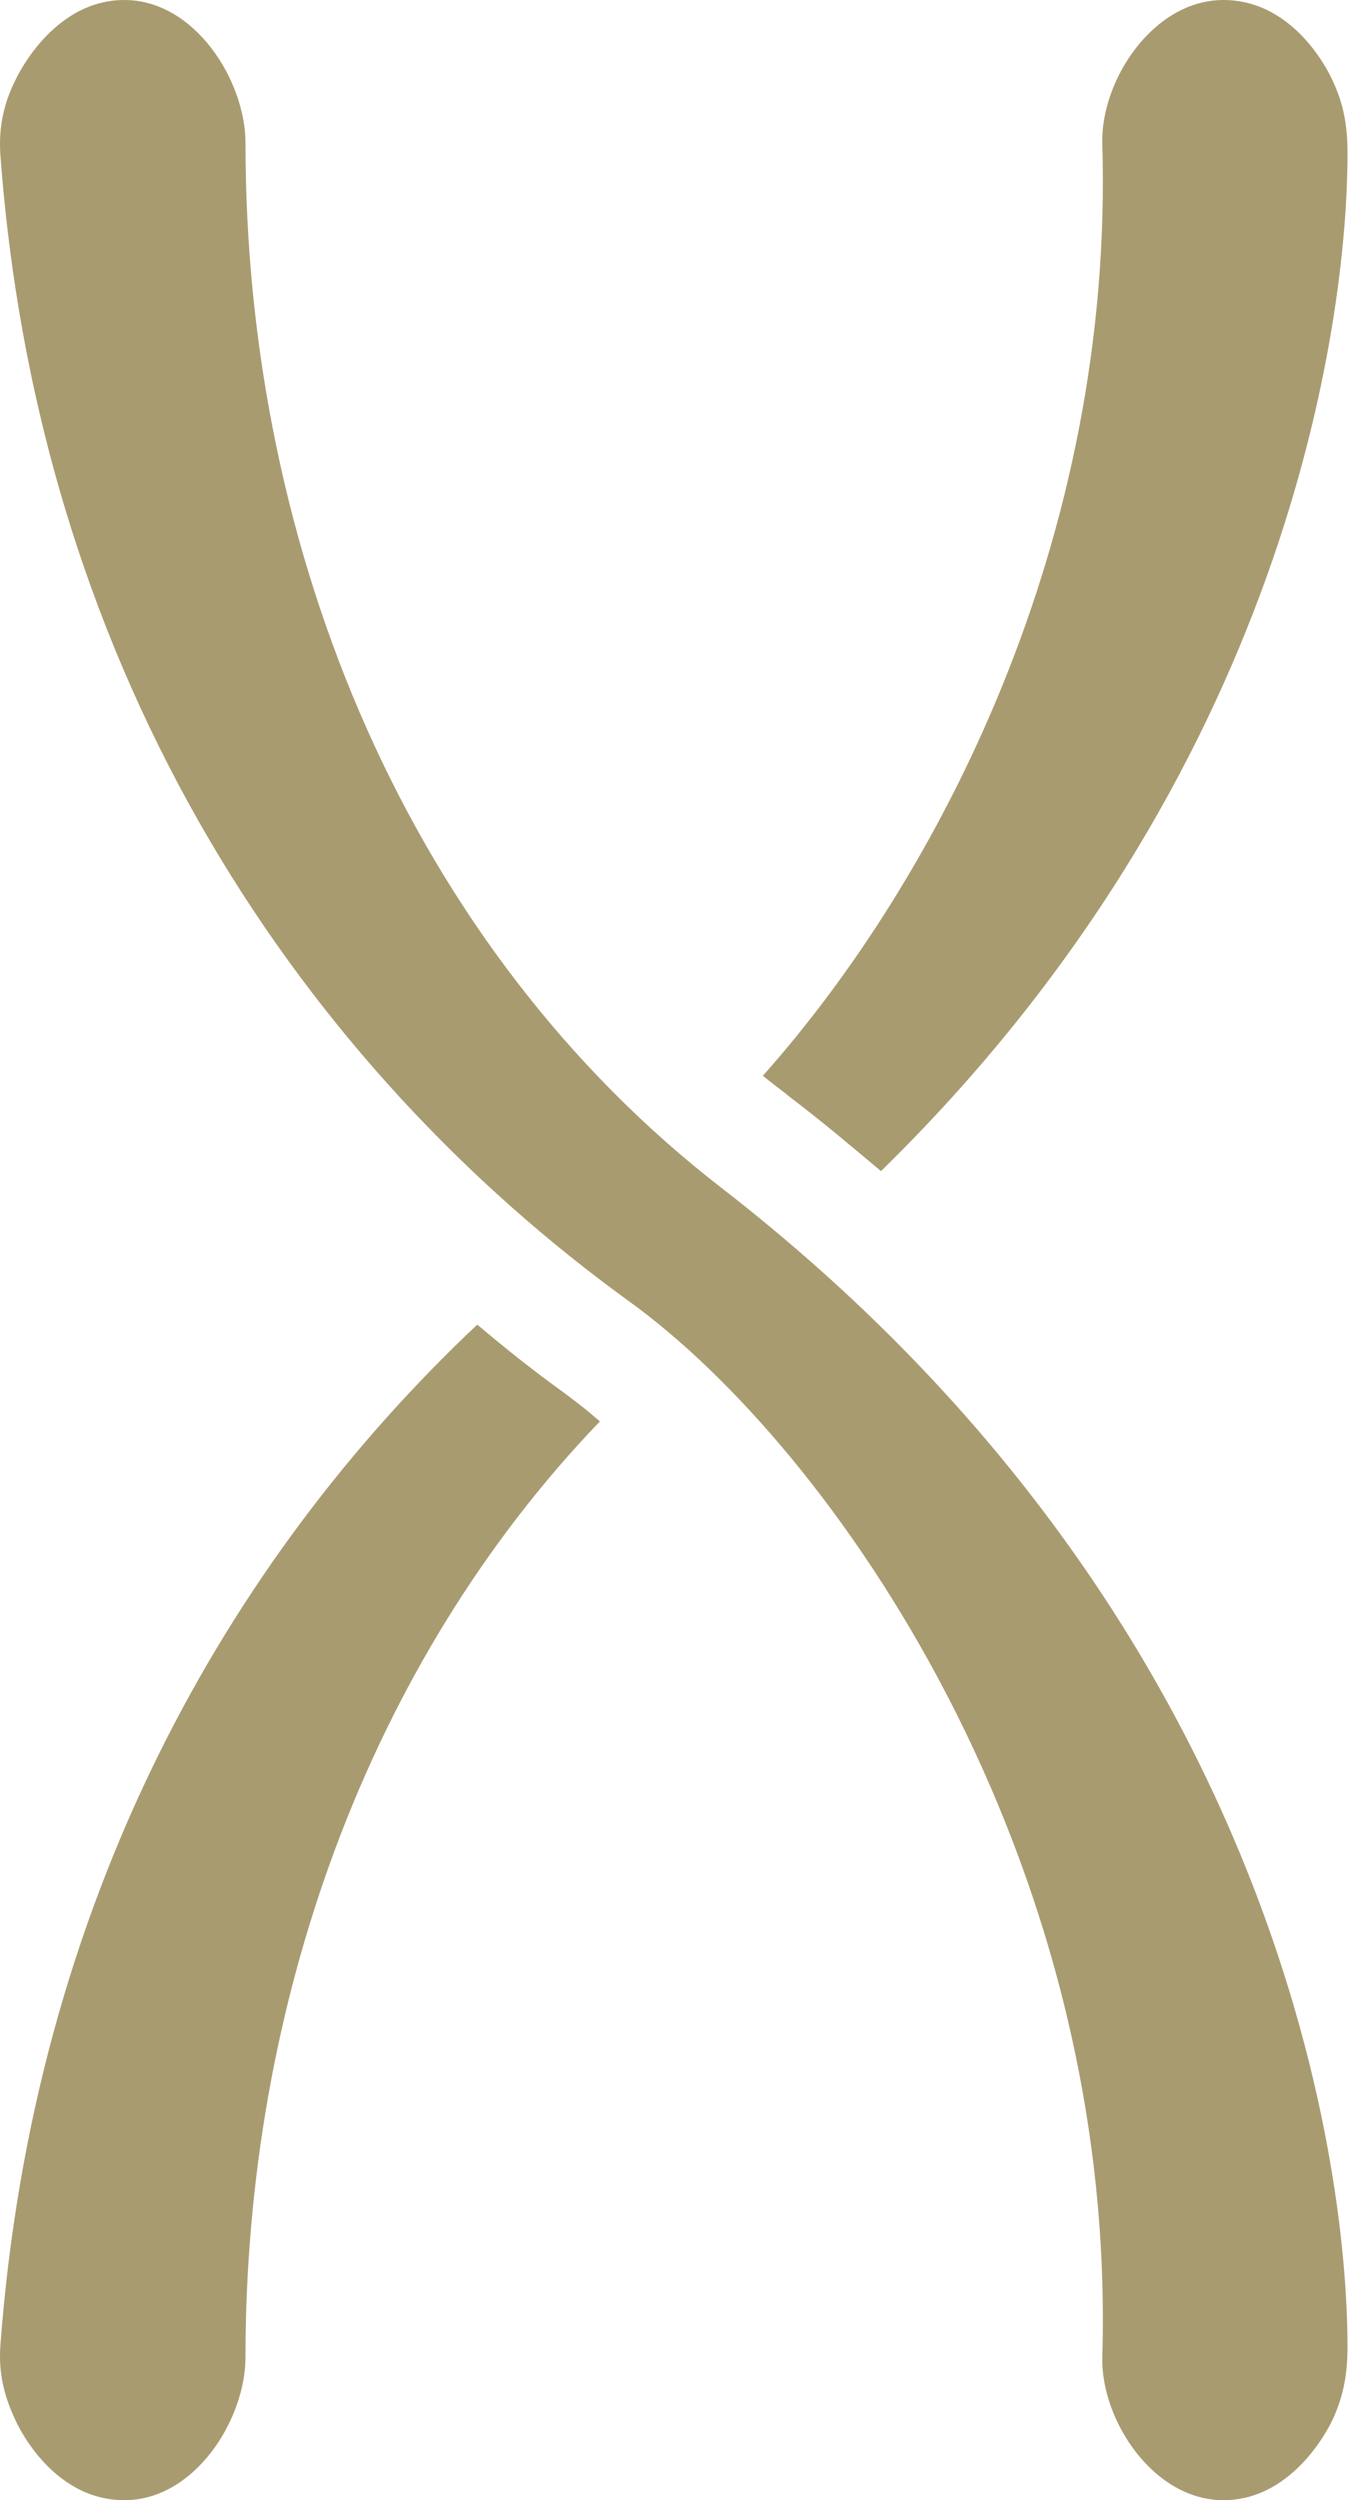
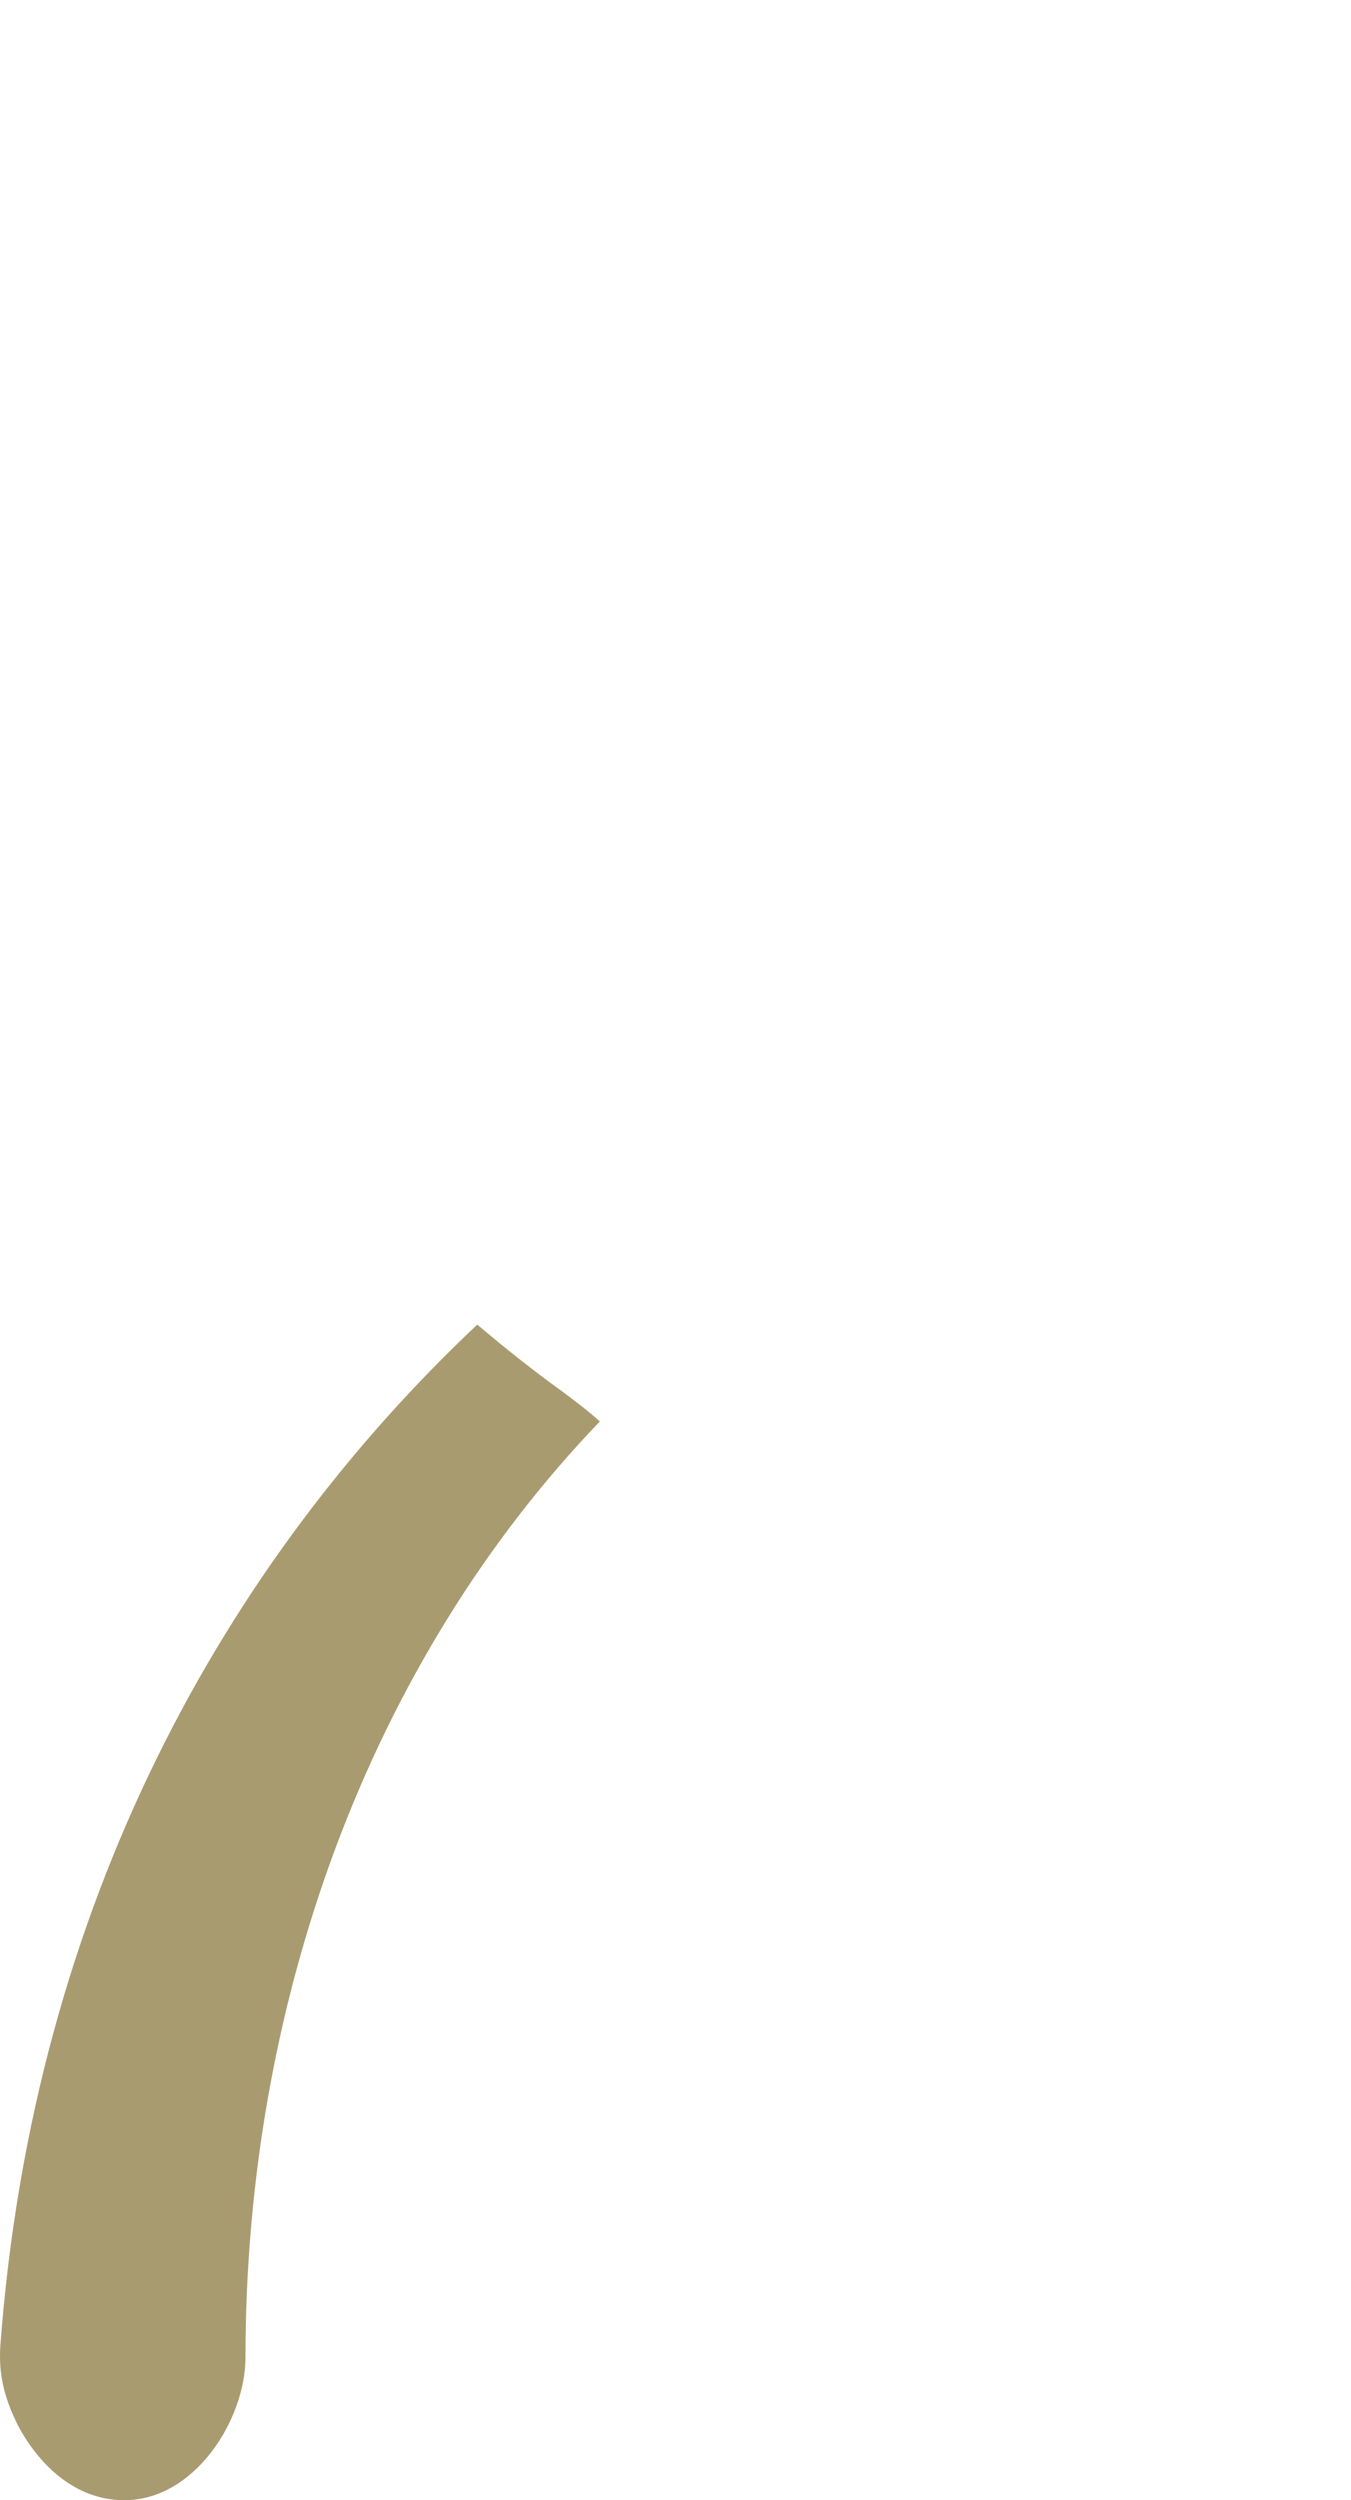
<svg xmlns="http://www.w3.org/2000/svg" width="193" height="357" viewBox="0 0 193 357" fill="none">
-   <path d="M102.999 169.564C58.782 135.311 35.071 79.144 35.071 20.424C35.071 11.489 27.809 0 17.769 0C7.302 0 2.176 11.489 2.176 11.489C0.467 14.893 -0.174 18.297 0.04 21.914C5.593 97.867 44.257 152.757 89.755 185.734C119.019 206.796 159.605 265.091 157.469 336.576C157.255 345.511 164.731 357 174.771 357C185.238 357 190.364 345.511 190.364 345.511C192.073 341.895 192.5 338.49 192.5 335.086C192.5 307.641 181.606 230.412 102.999 169.564Z" fill="#A99B70" />
  <path d="M80.356 198.712C76.511 195.946 72.453 192.755 68.181 189.138C32.508 222.753 4.739 271.474 0.04 335.087C-0.174 338.704 0.467 341.895 2.176 345.512C2.176 345.512 7.089 357.001 17.769 357.001C27.809 357.001 35.071 345.512 35.071 336.576C35.071 286.154 52.587 237.433 85.696 202.967C83.774 201.265 82.065 199.989 80.356 198.712Z" fill="#A99B70" />
-   <path d="M108.98 153.608C110.262 154.672 111.757 155.735 113.039 156.799C117.525 160.203 121.797 163.82 125.855 167.224C183.743 110.632 192.501 46.38 192.501 21.914C192.501 18.297 192.074 15.105 190.365 11.489C190.365 11.489 185.452 0 174.771 0C164.732 0 157.256 11.489 157.469 20.424C159.178 77.229 133.972 125.524 108.98 153.608Z" fill="#A99B70" />
</svg>